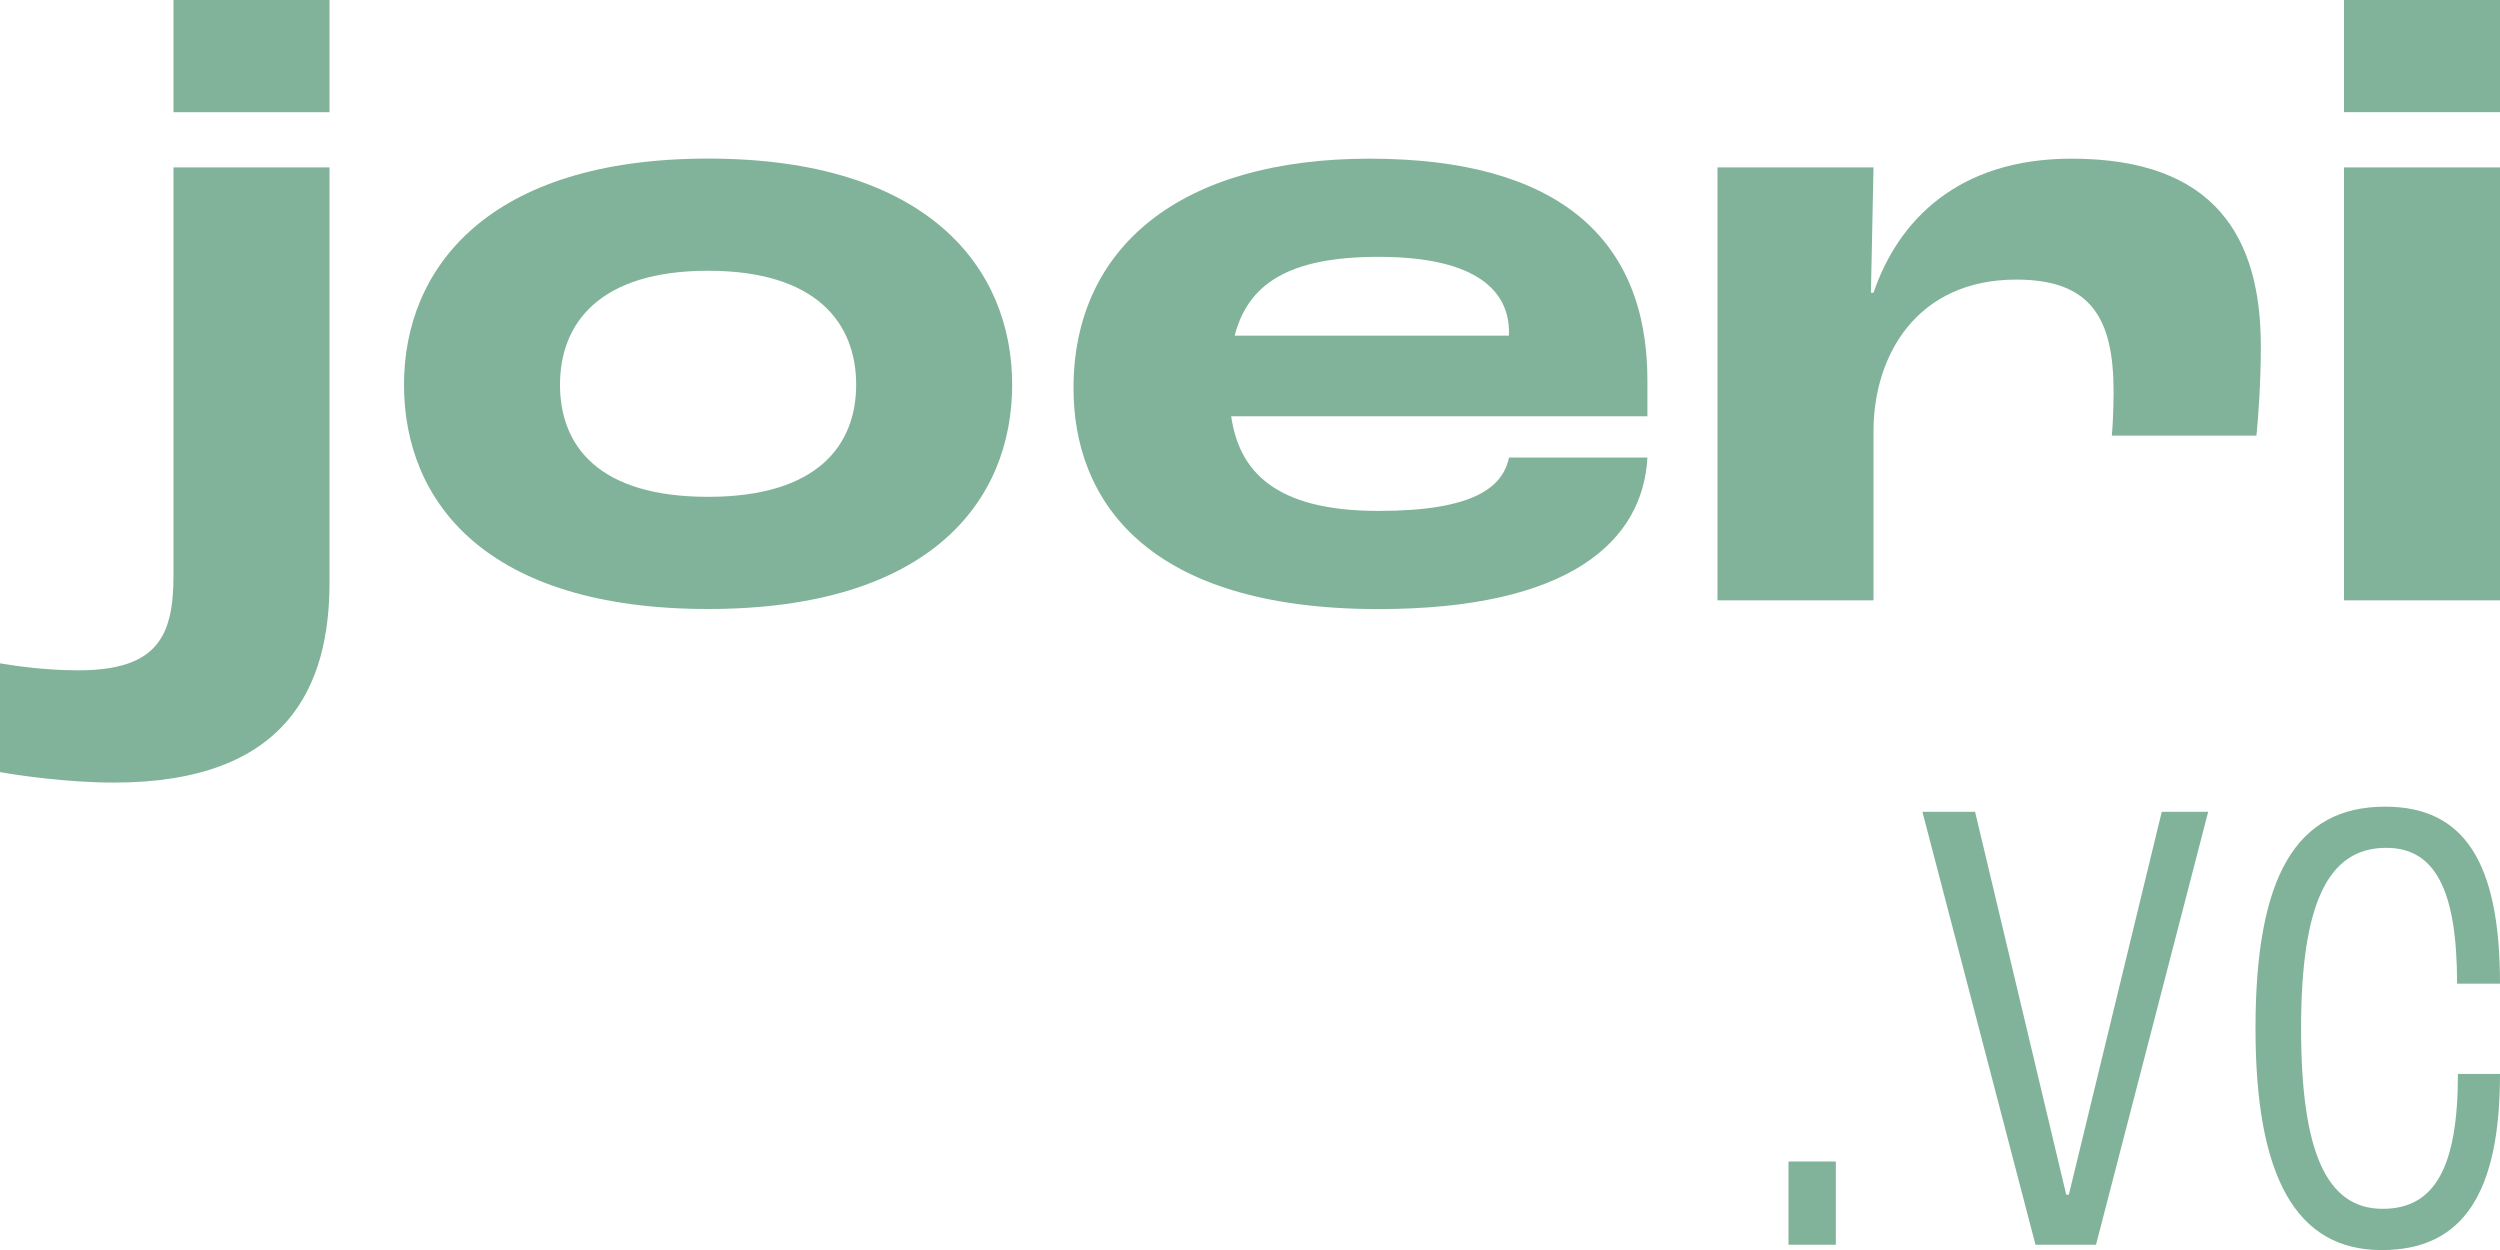
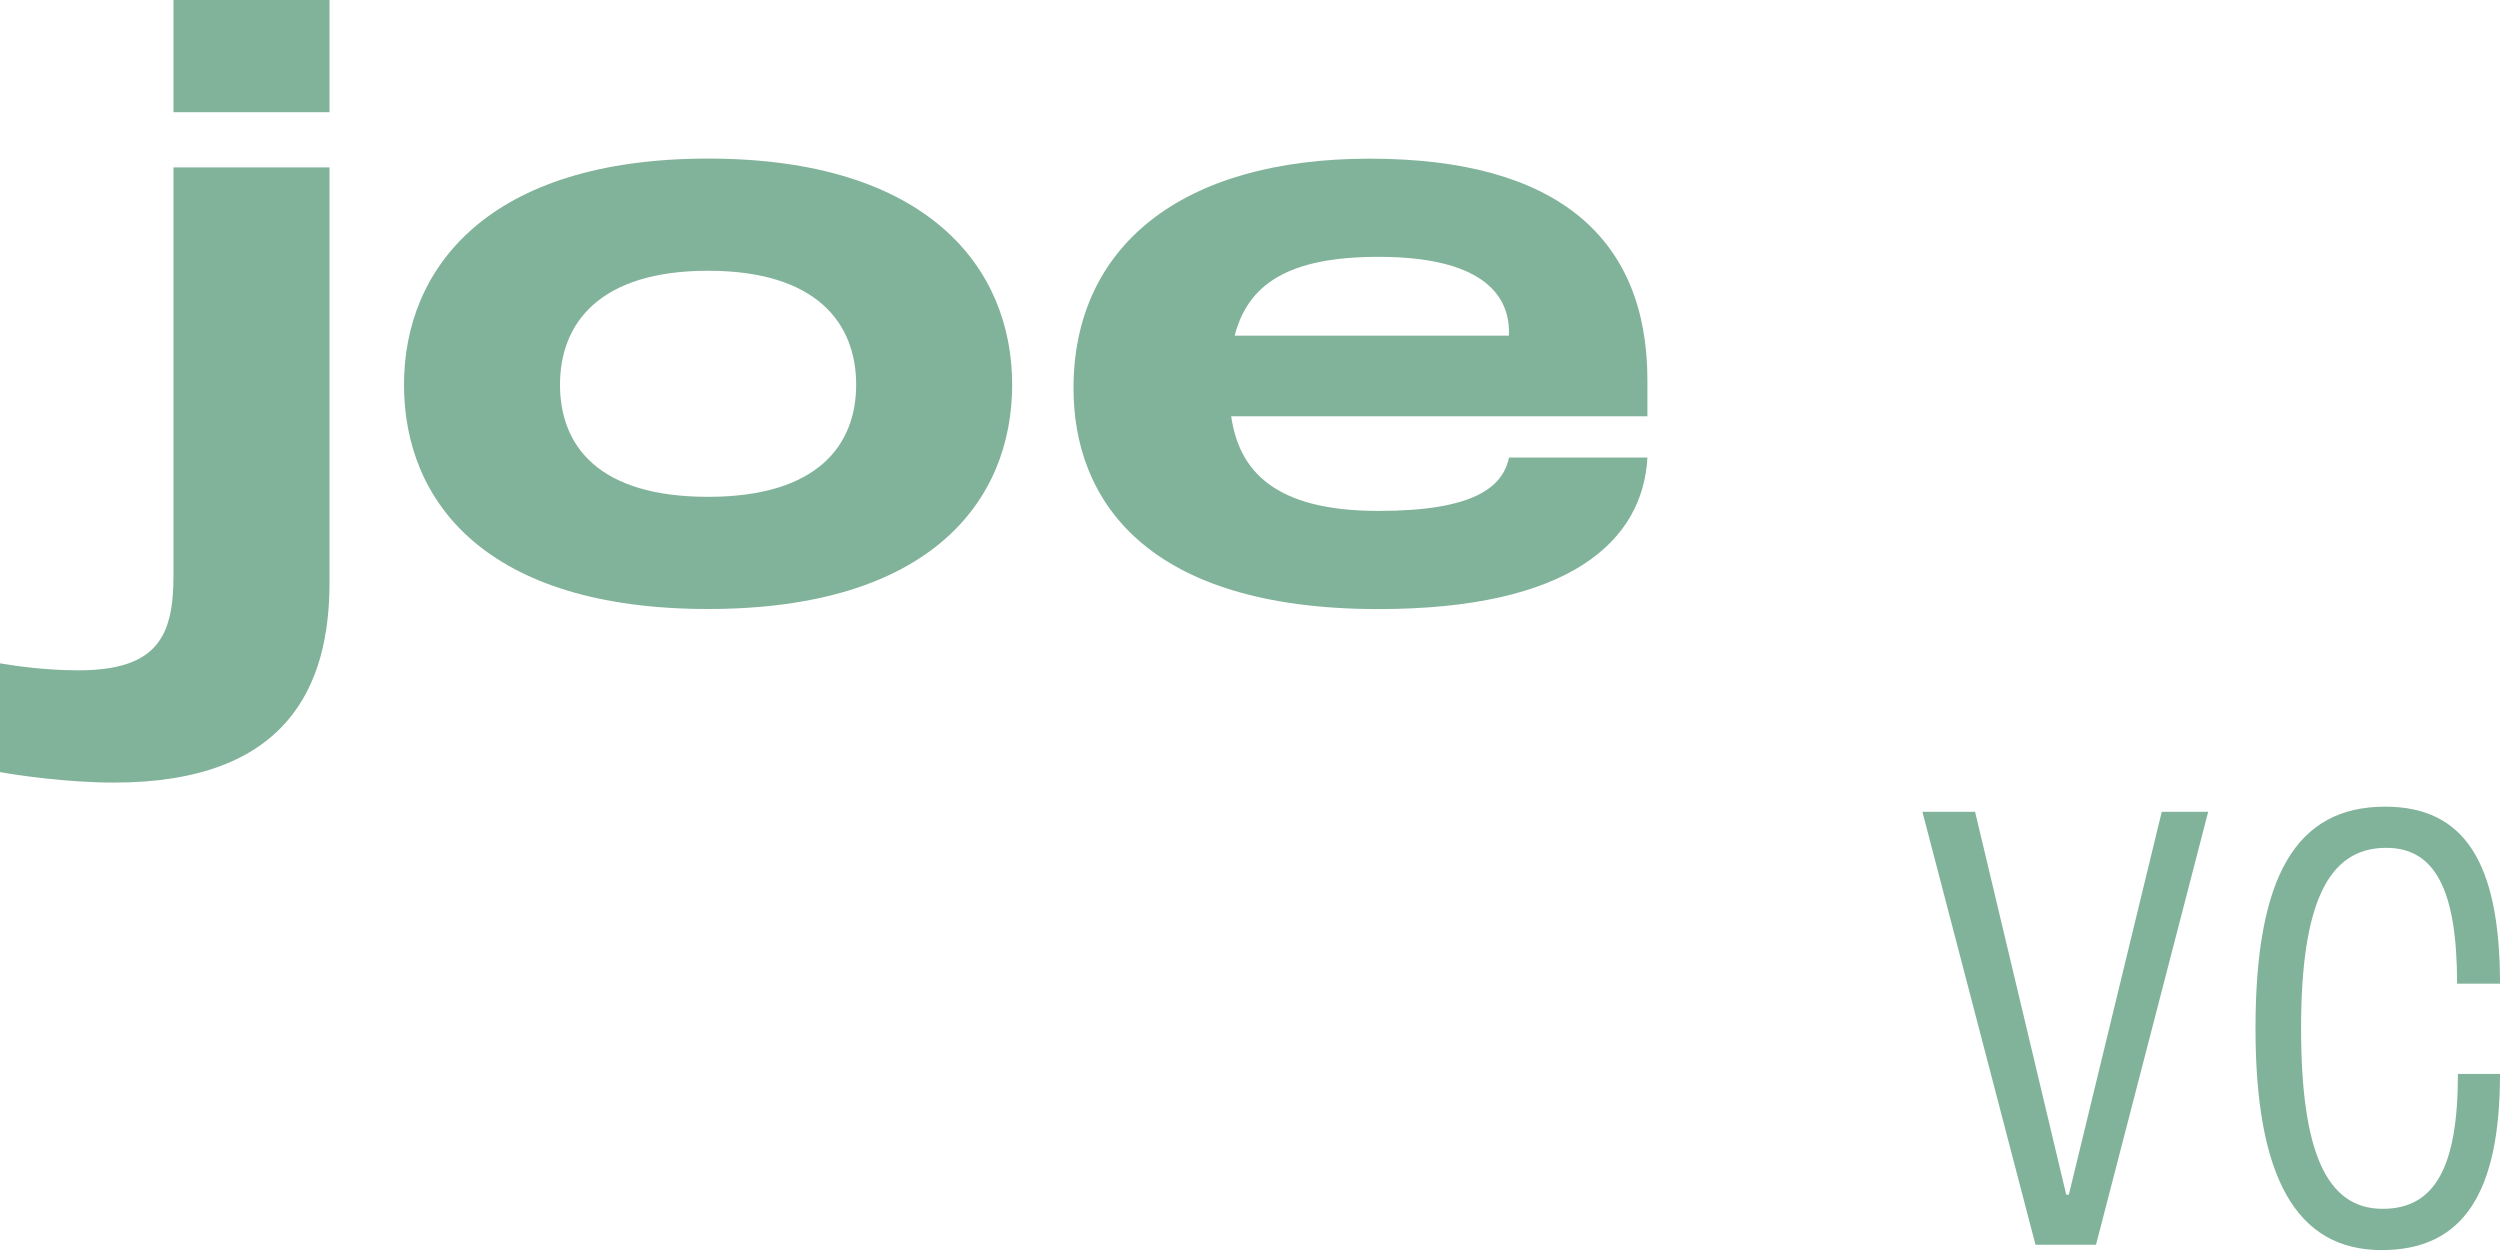
<svg xmlns="http://www.w3.org/2000/svg" id="Layer_1" viewBox="0 0 300 150">
  <defs>
    <style>.cls-1{fill:none;}.cls-2{fill:#81b29a;}</style>
  </defs>
  <rect class="cls-1" width="300" height="150" />
  <g>
    <path class="cls-2" d="M0,92.64v-13.04c1.89,.32,5.47,.84,9.36,.84,9.46,0,11.46-4,11.46-11.36V20.09h18.72v49.84c0,12.41-5.05,23.98-25.87,23.98-5.47,0-11.36-.84-13.67-1.26H0ZM20.82,0h18.72V13.46H20.82V0Z" />
    <path class="cls-2" d="M48.48,46.16c0-13.99,10.09-27.13,36.49-27.13s36.49,13.14,36.49,27.13-9.88,26.92-36.49,26.92-36.49-12.83-36.49-26.92Zm54.26,0c0-7.36-4.73-13.67-17.77-13.67s-17.77,6.31-17.77,13.67,4.63,13.46,17.77,13.46,17.77-6.2,17.77-13.46Z" />
    <path class="cls-2" d="M197.69,49.95h-49.95c.95,6.52,5.15,11.36,17.67,11.36,11.46,0,14.93-2.84,15.67-6.41h16.61c-.53,9.99-9.25,18.19-32.28,18.19-28.18,0-36.59-13.35-36.59-26.5,0-16.93,12.83-27.55,35.54-27.55s33.33,9.67,33.33,26.6v4.31h0Zm-16.61-10.09c0-4.73-3.58-9.04-15.67-9.04-10.94,0-15.67,3.36-17.25,9.46h32.91v-.42h0Z" />
-     <path class="cls-2" d="M206.1,20.09h18.72l-.31,15.04h.31c2.94-8.62,10.09-16.09,23.77-16.09,17.25,0,22.71,9.46,22.71,22.5,0,4.42-.32,8.73-.53,10.73h-17.35c.11-1.16,.21-3.26,.21-5.26,0-8.73-2.63-13.46-11.67-13.46-11.99,0-17.14,9.15-17.14,18.19v20.3h-18.72V20.09h0Z" />
-     <path class="cls-2" d="M281.28,0h18.72V13.46h-18.72V0Zm0,20.09h18.72v51.95h-18.72V20.09Z" />
  </g>
  <g>
-     <path class="cls-2" d="M214.62,139.38h5.68v9.99h-5.68v-9.99Z" />
    <path class="cls-2" d="M230.7,97.42h6.31l10.94,45.95h.31l11.15-45.95h5.57l-13.46,51.95h-7.26l-13.57-51.95h0Z" />
    <path class="cls-2" d="M270.66,123.4c0-18.19,4.84-26.6,15.56-26.6,9.46,0,13.78,6.63,13.78,21.24h-5.15c0-11.25-2.63-16.3-8.52-16.3-7.04,0-10.2,6.84-10.2,21.66s3.05,21.66,9.78,21.66c6.31,0,9.04-5.05,9.04-16.19h5.05c0,14.3-4.42,21.14-14.2,21.14-10.3,0-15.14-8.83-15.14-26.6h0Z" />
  </g>
</svg>